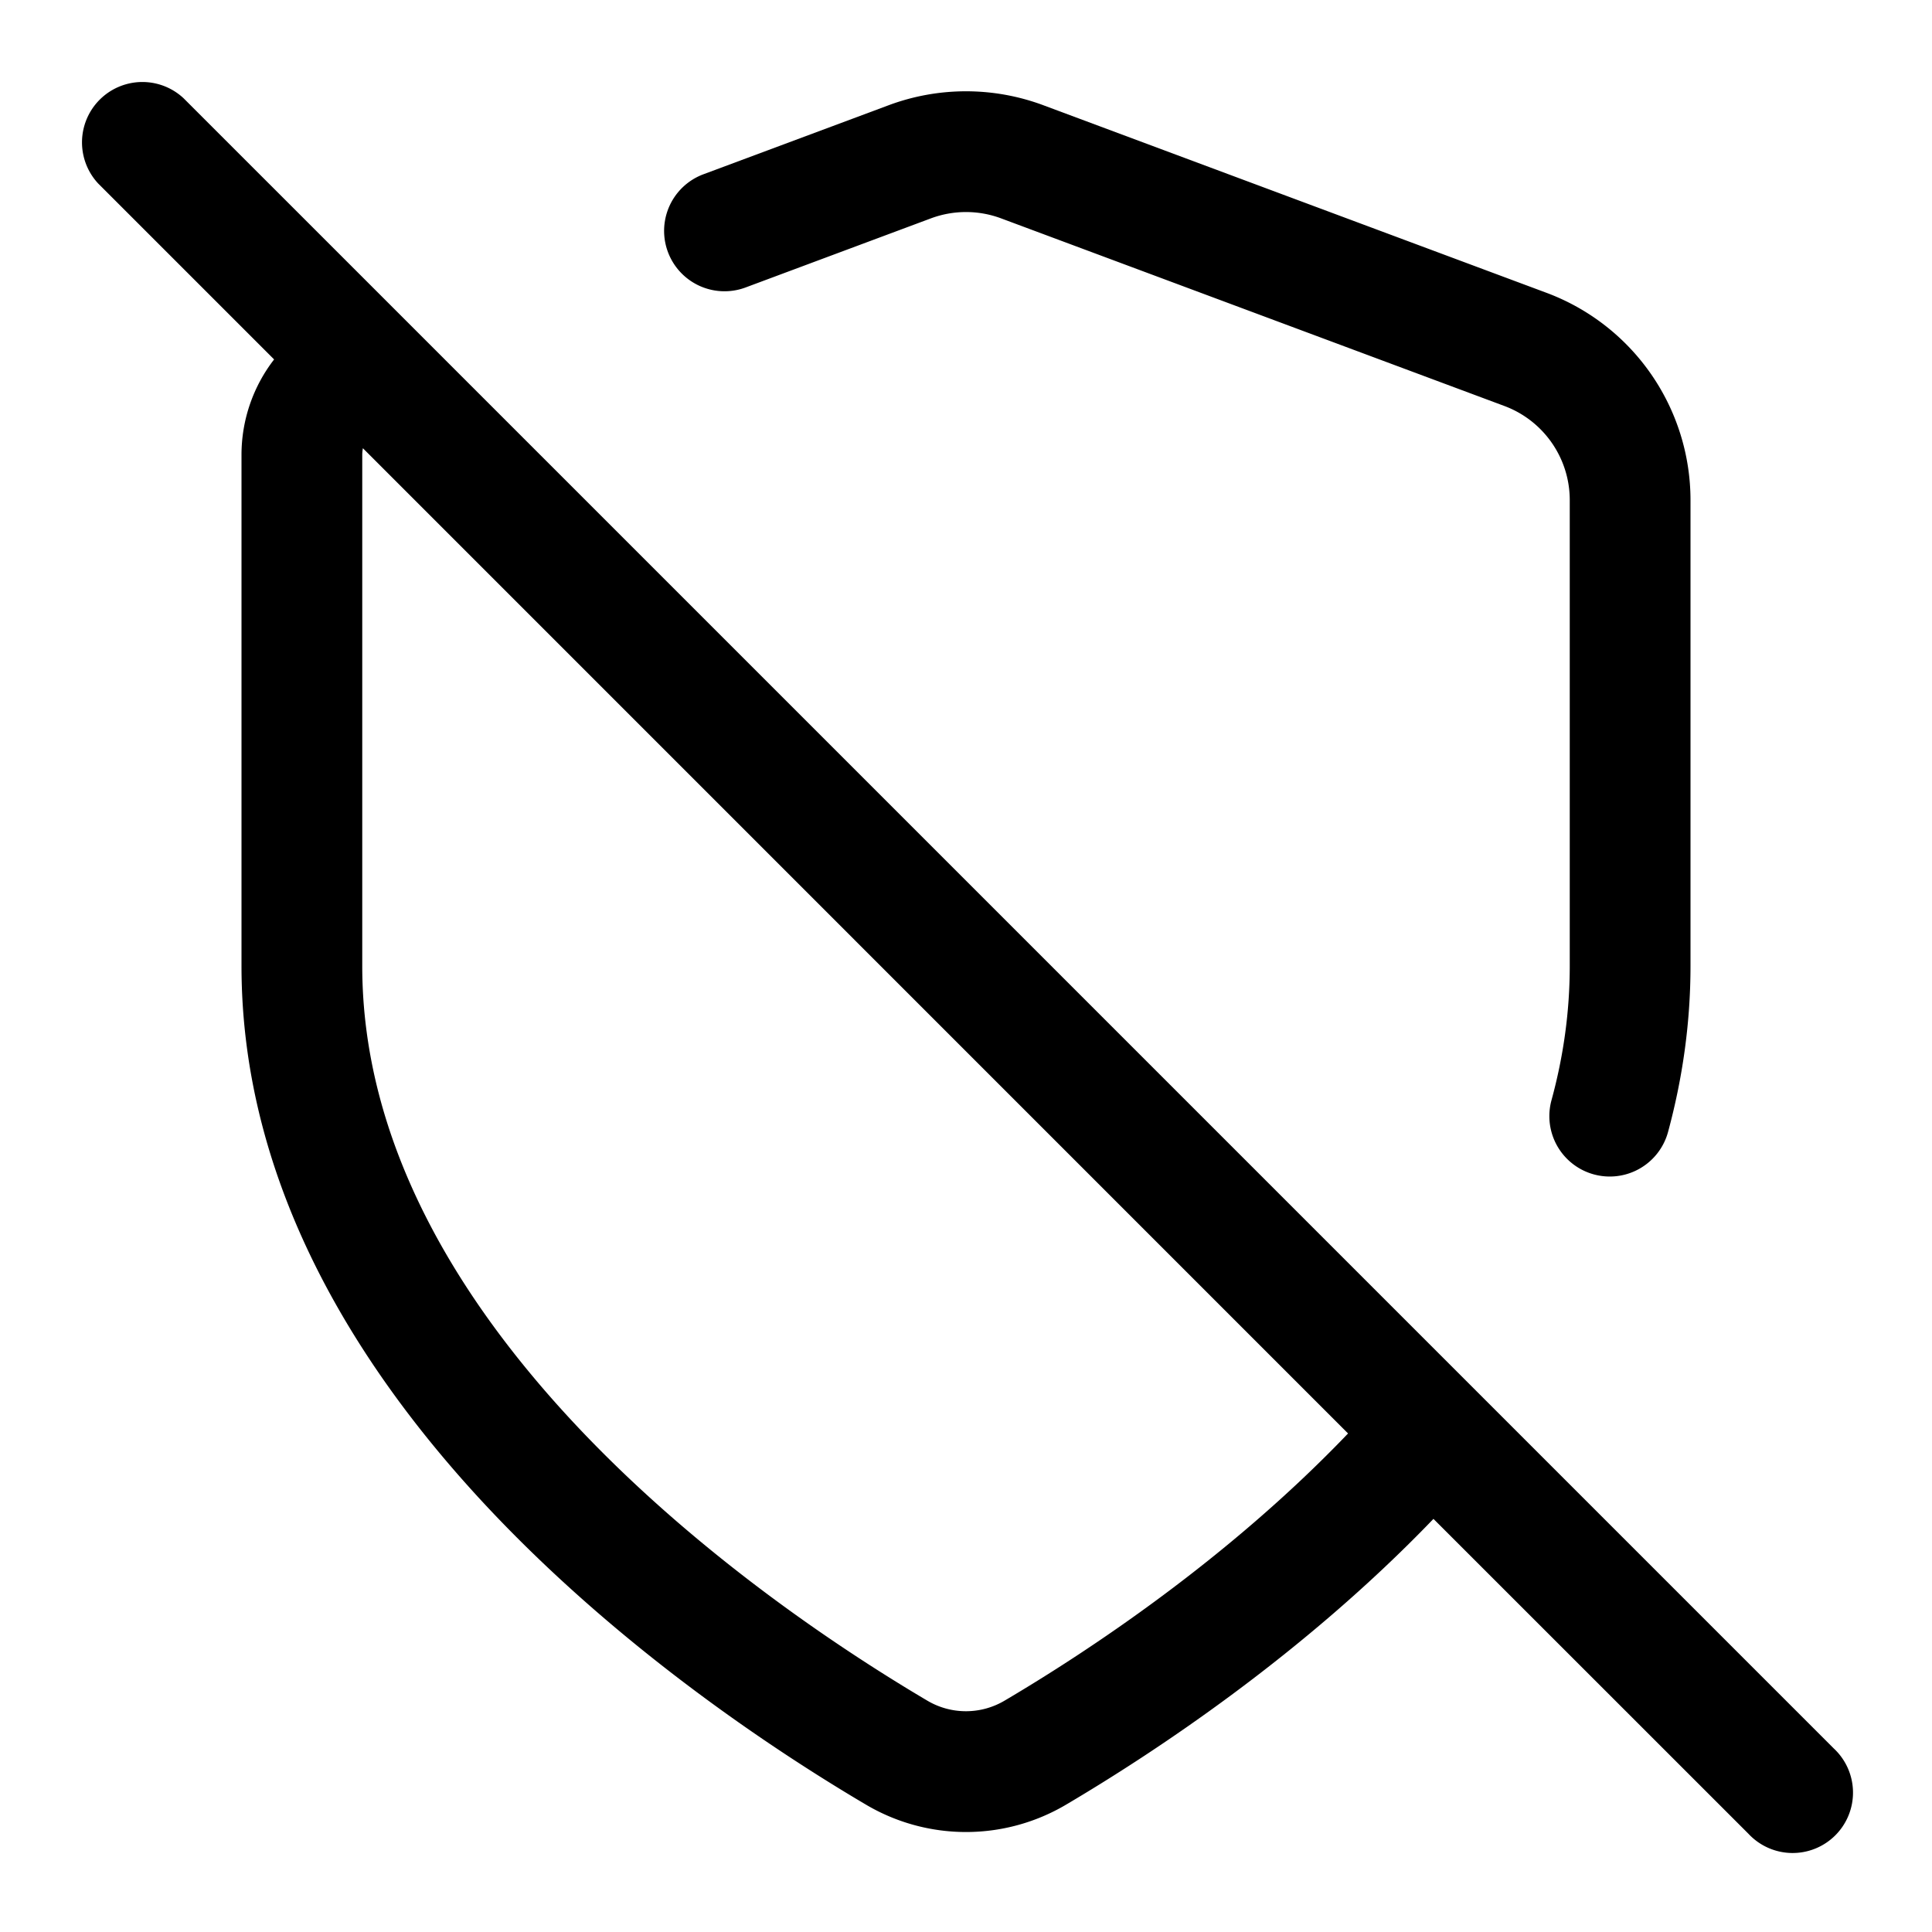
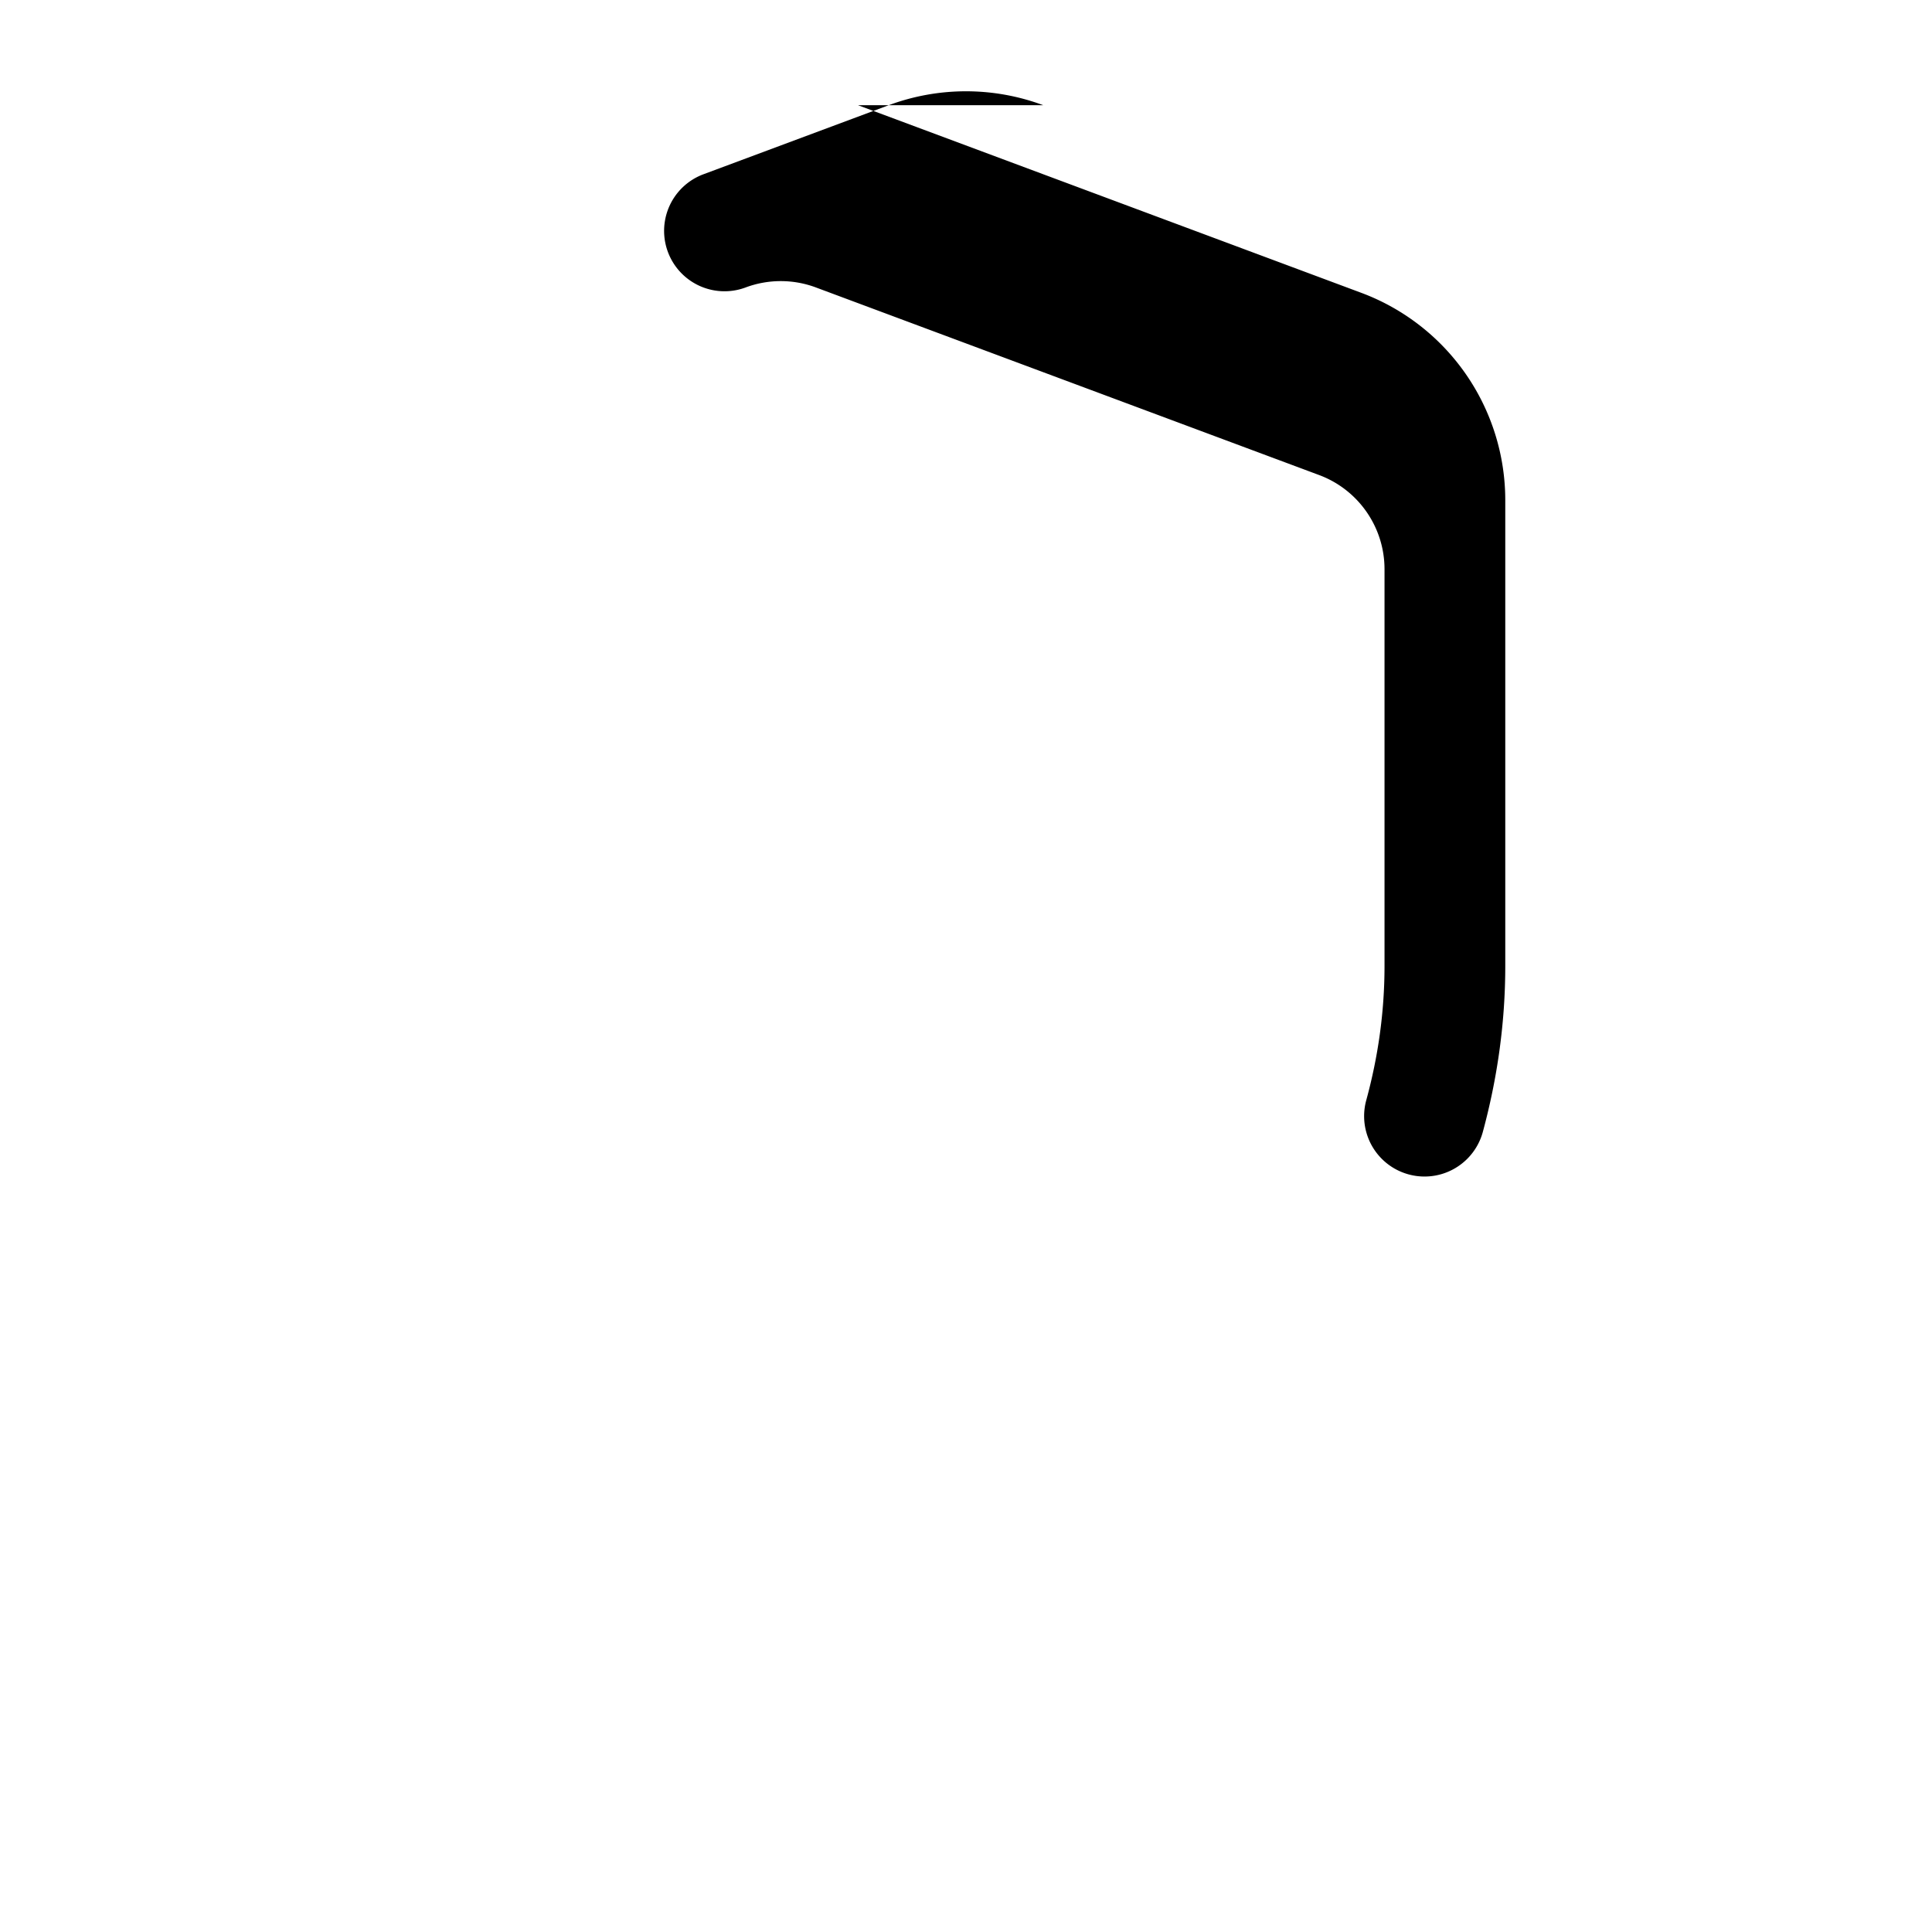
<svg xmlns="http://www.w3.org/2000/svg" width="24" height="24" fill="none" viewBox="0 0 24 24">
  <g fill="currentColor">
-     <path fill-rule="evenodd" d="M2.28 1.22a.75.75 0 00-1.06 1.06l2.185 2.185A1.937 1.937 0 003 5.651V12c0 2.732 1.462 5.038 3.104 6.774 1.65 1.744 3.562 3 4.65 3.642a2.442 2.442 0 002.496-.002c1.066-.63 2.928-1.85 4.557-3.546l3.913 3.912a.75.75 0 101.06-1.06L2.28 1.22zm14.466 16.587L4.508 5.568a.44.44 0 00-.008.083V12c0 2.182 1.172 4.136 2.693 5.744 1.514 1.6 3.294 2.772 4.323 3.38a.942.942 0 00.97-.002c1.02-.602 2.763-1.75 4.26-3.315z" clip-rule="evenodd" />
-     <path d="M12.96 1.307a2.75 2.75 0 00-1.92 0l-2.302.858a.75.75 0 10.524 1.406l2.301-.858a1.25 1.25 0 01.874 0l6.25 2.33c.489.182.813.649.813 1.17V12c0 .574-.08 1.13-.227 1.668a.75.75 0 101.448.394c.178-.657.279-1.346.279-2.062V6.214a2.75 2.75 0 00-1.79-2.577l-6.25-2.33z" />
+     <path d="M12.96 1.307a2.75 2.75 0 00-1.92 0l-2.302.858a.75.75 0 10.524 1.406a1.25 1.25 0 01.874 0l6.25 2.33c.489.182.813.649.813 1.17V12c0 .574-.08 1.13-.227 1.668a.75.75 0 101.448.394c.178-.657.279-1.346.279-2.062V6.214a2.75 2.75 0 00-1.79-2.577l-6.25-2.33z" />
  </g>
</svg>